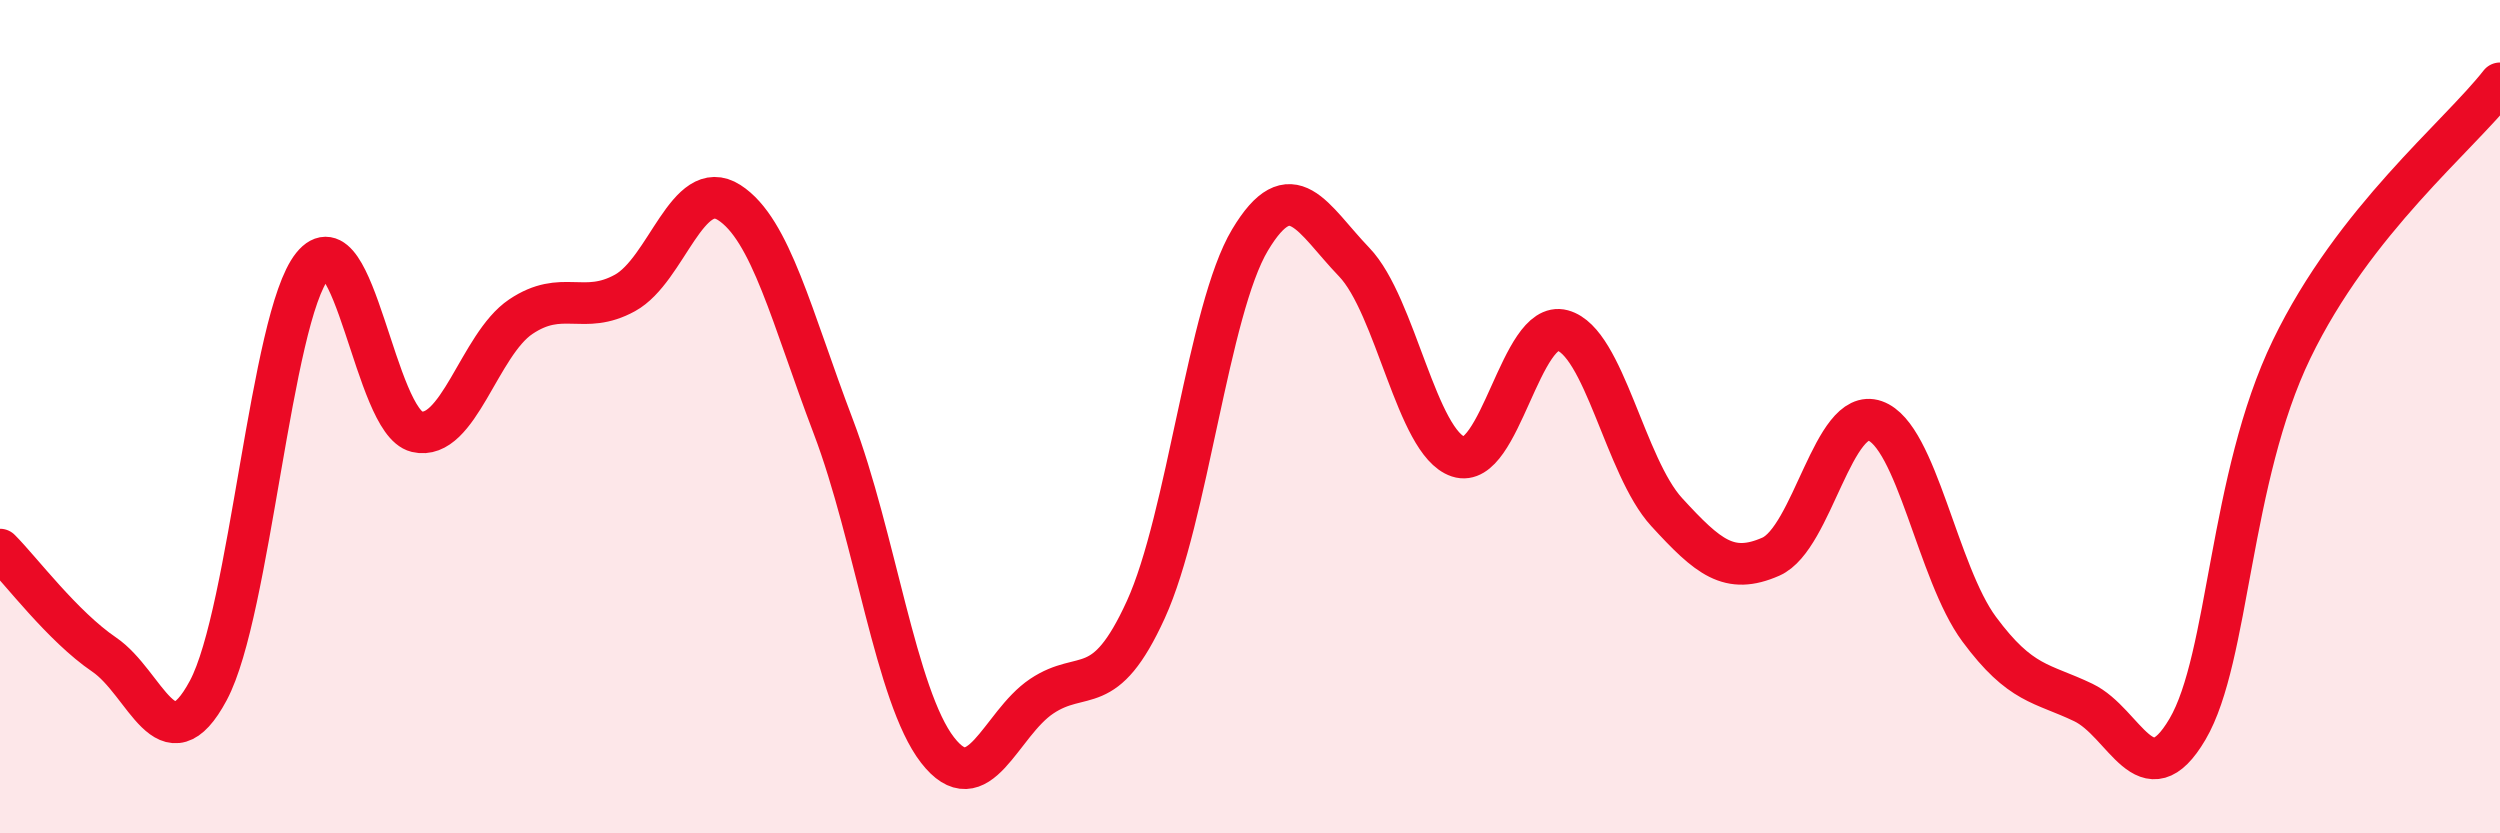
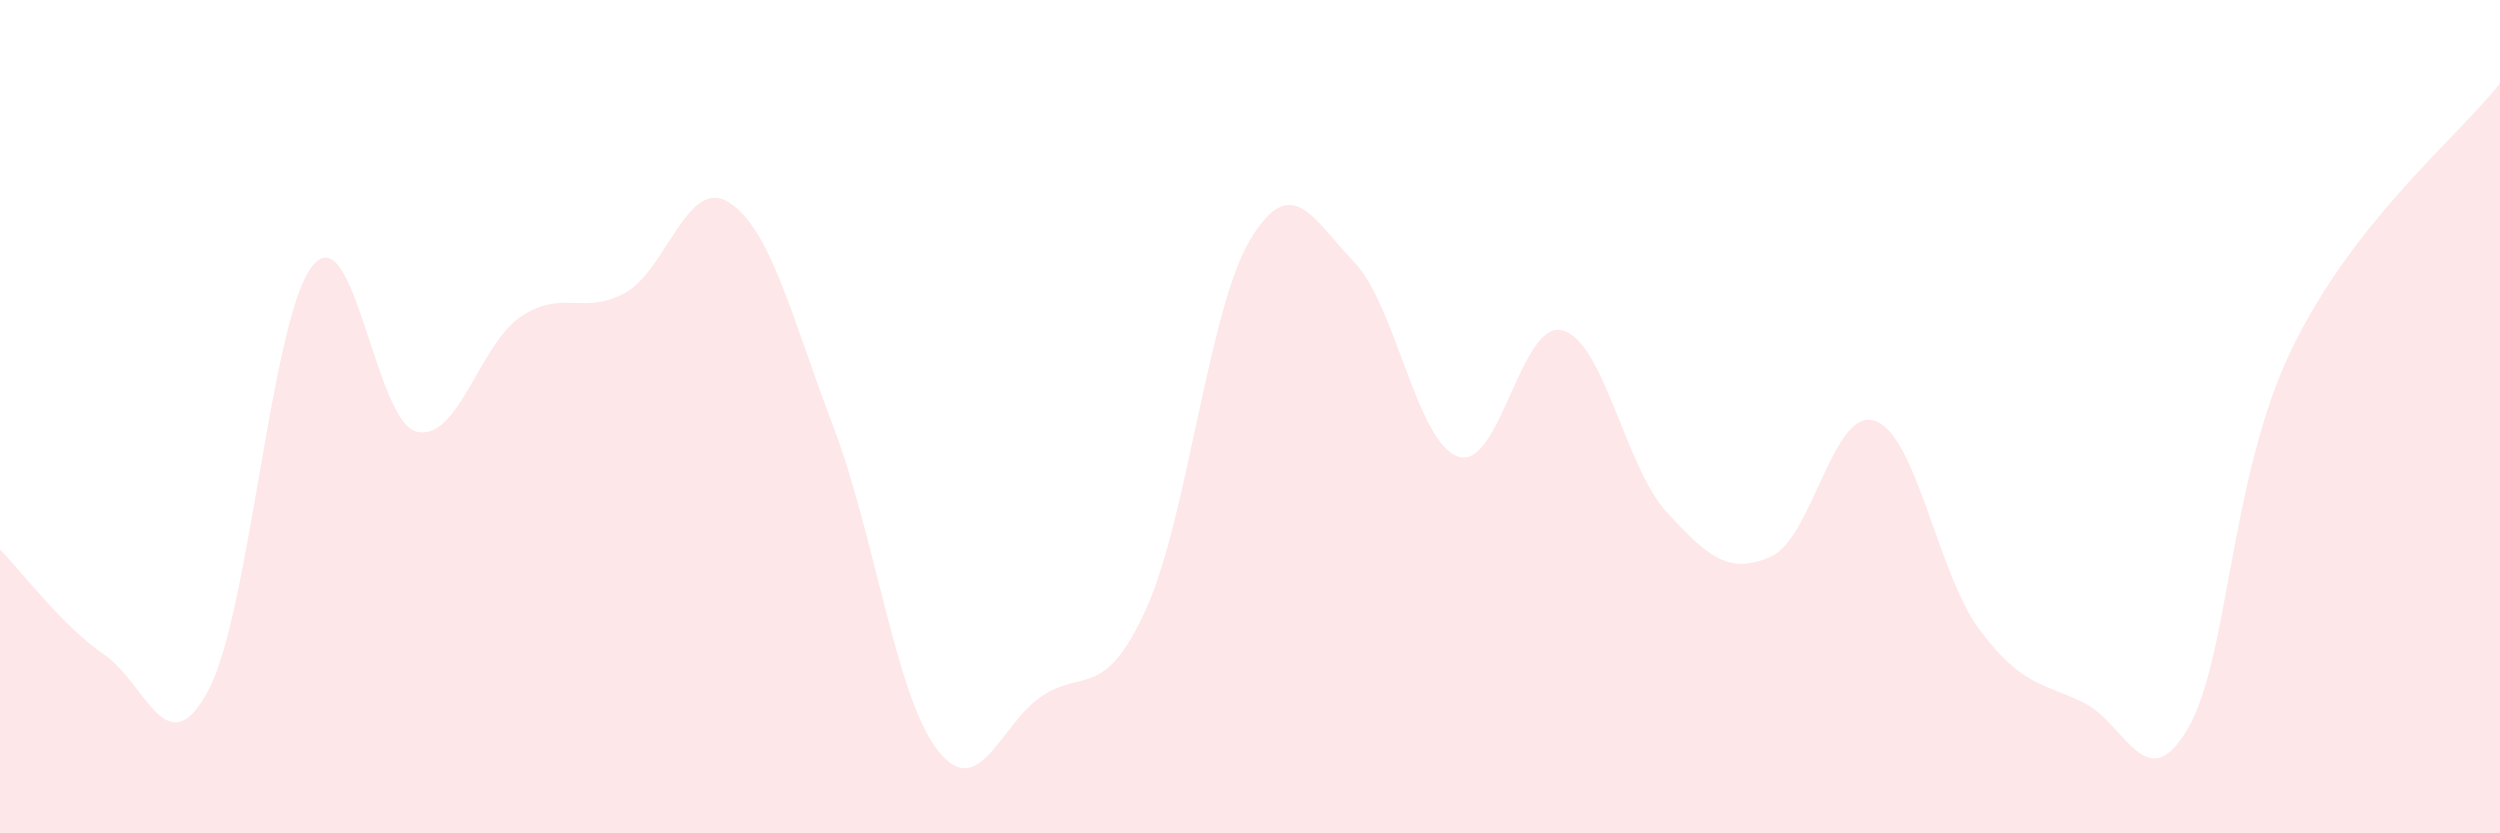
<svg xmlns="http://www.w3.org/2000/svg" width="60" height="20" viewBox="0 0 60 20">
  <path d="M 0,13.19 C 0.5,13.69 1.5,15.03 2.5,15.71 C 3.5,16.39 4,18.44 5,16.57 C 6,14.7 6.5,7.62 7.5,6.38 C 8.5,5.14 9,10.12 10,10.36 C 11,10.6 11.5,8.27 12.5,7.6 C 13.5,6.93 14,7.58 15,7.03 C 16,6.48 16.5,4.22 17.5,4.86 C 18.5,5.5 19,7.61 20,10.24 C 21,12.87 21.5,16.71 22.5,18 C 23.5,19.29 24,17.38 25,16.71 C 26,16.04 26.5,16.82 27.5,14.63 C 28.5,12.44 29,7.43 30,5.76 C 31,4.09 31.5,5.25 32.5,6.29 C 33.5,7.33 34,10.63 35,10.96 C 36,11.29 36.5,7.66 37.5,7.93 C 38.5,8.2 39,11.2 40,12.29 C 41,13.38 41.5,13.8 42.5,13.36 C 43.5,12.92 44,9.75 45,10.1 C 46,10.45 46.5,13.75 47.5,15.1 C 48.5,16.45 49,16.38 50,16.86 C 51,17.34 51.5,19.2 52.5,17.5 C 53.5,15.8 53.5,11.48 55,8.38 C 56.5,5.28 59,3.28 60,2L60 20L0 20Z" fill="#EB0A25" opacity="0.1" stroke-linecap="round" stroke-linejoin="round" />
-   <path d="M 0,13.19 C 0.5,13.69 1.5,15.03 2.5,15.71 C 3.5,16.39 4,18.44 5,16.57 C 6,14.7 6.5,7.62 7.5,6.38 C 8.5,5.14 9,10.12 10,10.36 C 11,10.6 11.5,8.27 12.5,7.6 C 13.5,6.93 14,7.58 15,7.03 C 16,6.48 16.5,4.22 17.5,4.86 C 18.5,5.5 19,7.61 20,10.24 C 21,12.87 21.5,16.71 22.5,18 C 23.5,19.29 24,17.38 25,16.71 C 26,16.04 26.5,16.82 27.5,14.63 C 28.5,12.44 29,7.43 30,5.76 C 31,4.09 31.5,5.25 32.5,6.29 C 33.5,7.33 34,10.63 35,10.96 C 36,11.29 36.5,7.66 37.5,7.93 C 38.5,8.2 39,11.2 40,12.29 C 41,13.38 41.5,13.8 42.5,13.36 C 43.5,12.92 44,9.75 45,10.1 C 46,10.45 46.5,13.75 47.5,15.1 C 48.5,16.45 49,16.38 50,16.86 C 51,17.34 51.5,19.2 52.5,17.5 C 53.5,15.8 53.5,11.48 55,8.38 C 56.5,5.28 59,3.28 60,2" stroke="#EB0A25" stroke-width="1" fill="none" stroke-linecap="round" stroke-linejoin="round" />
</svg>